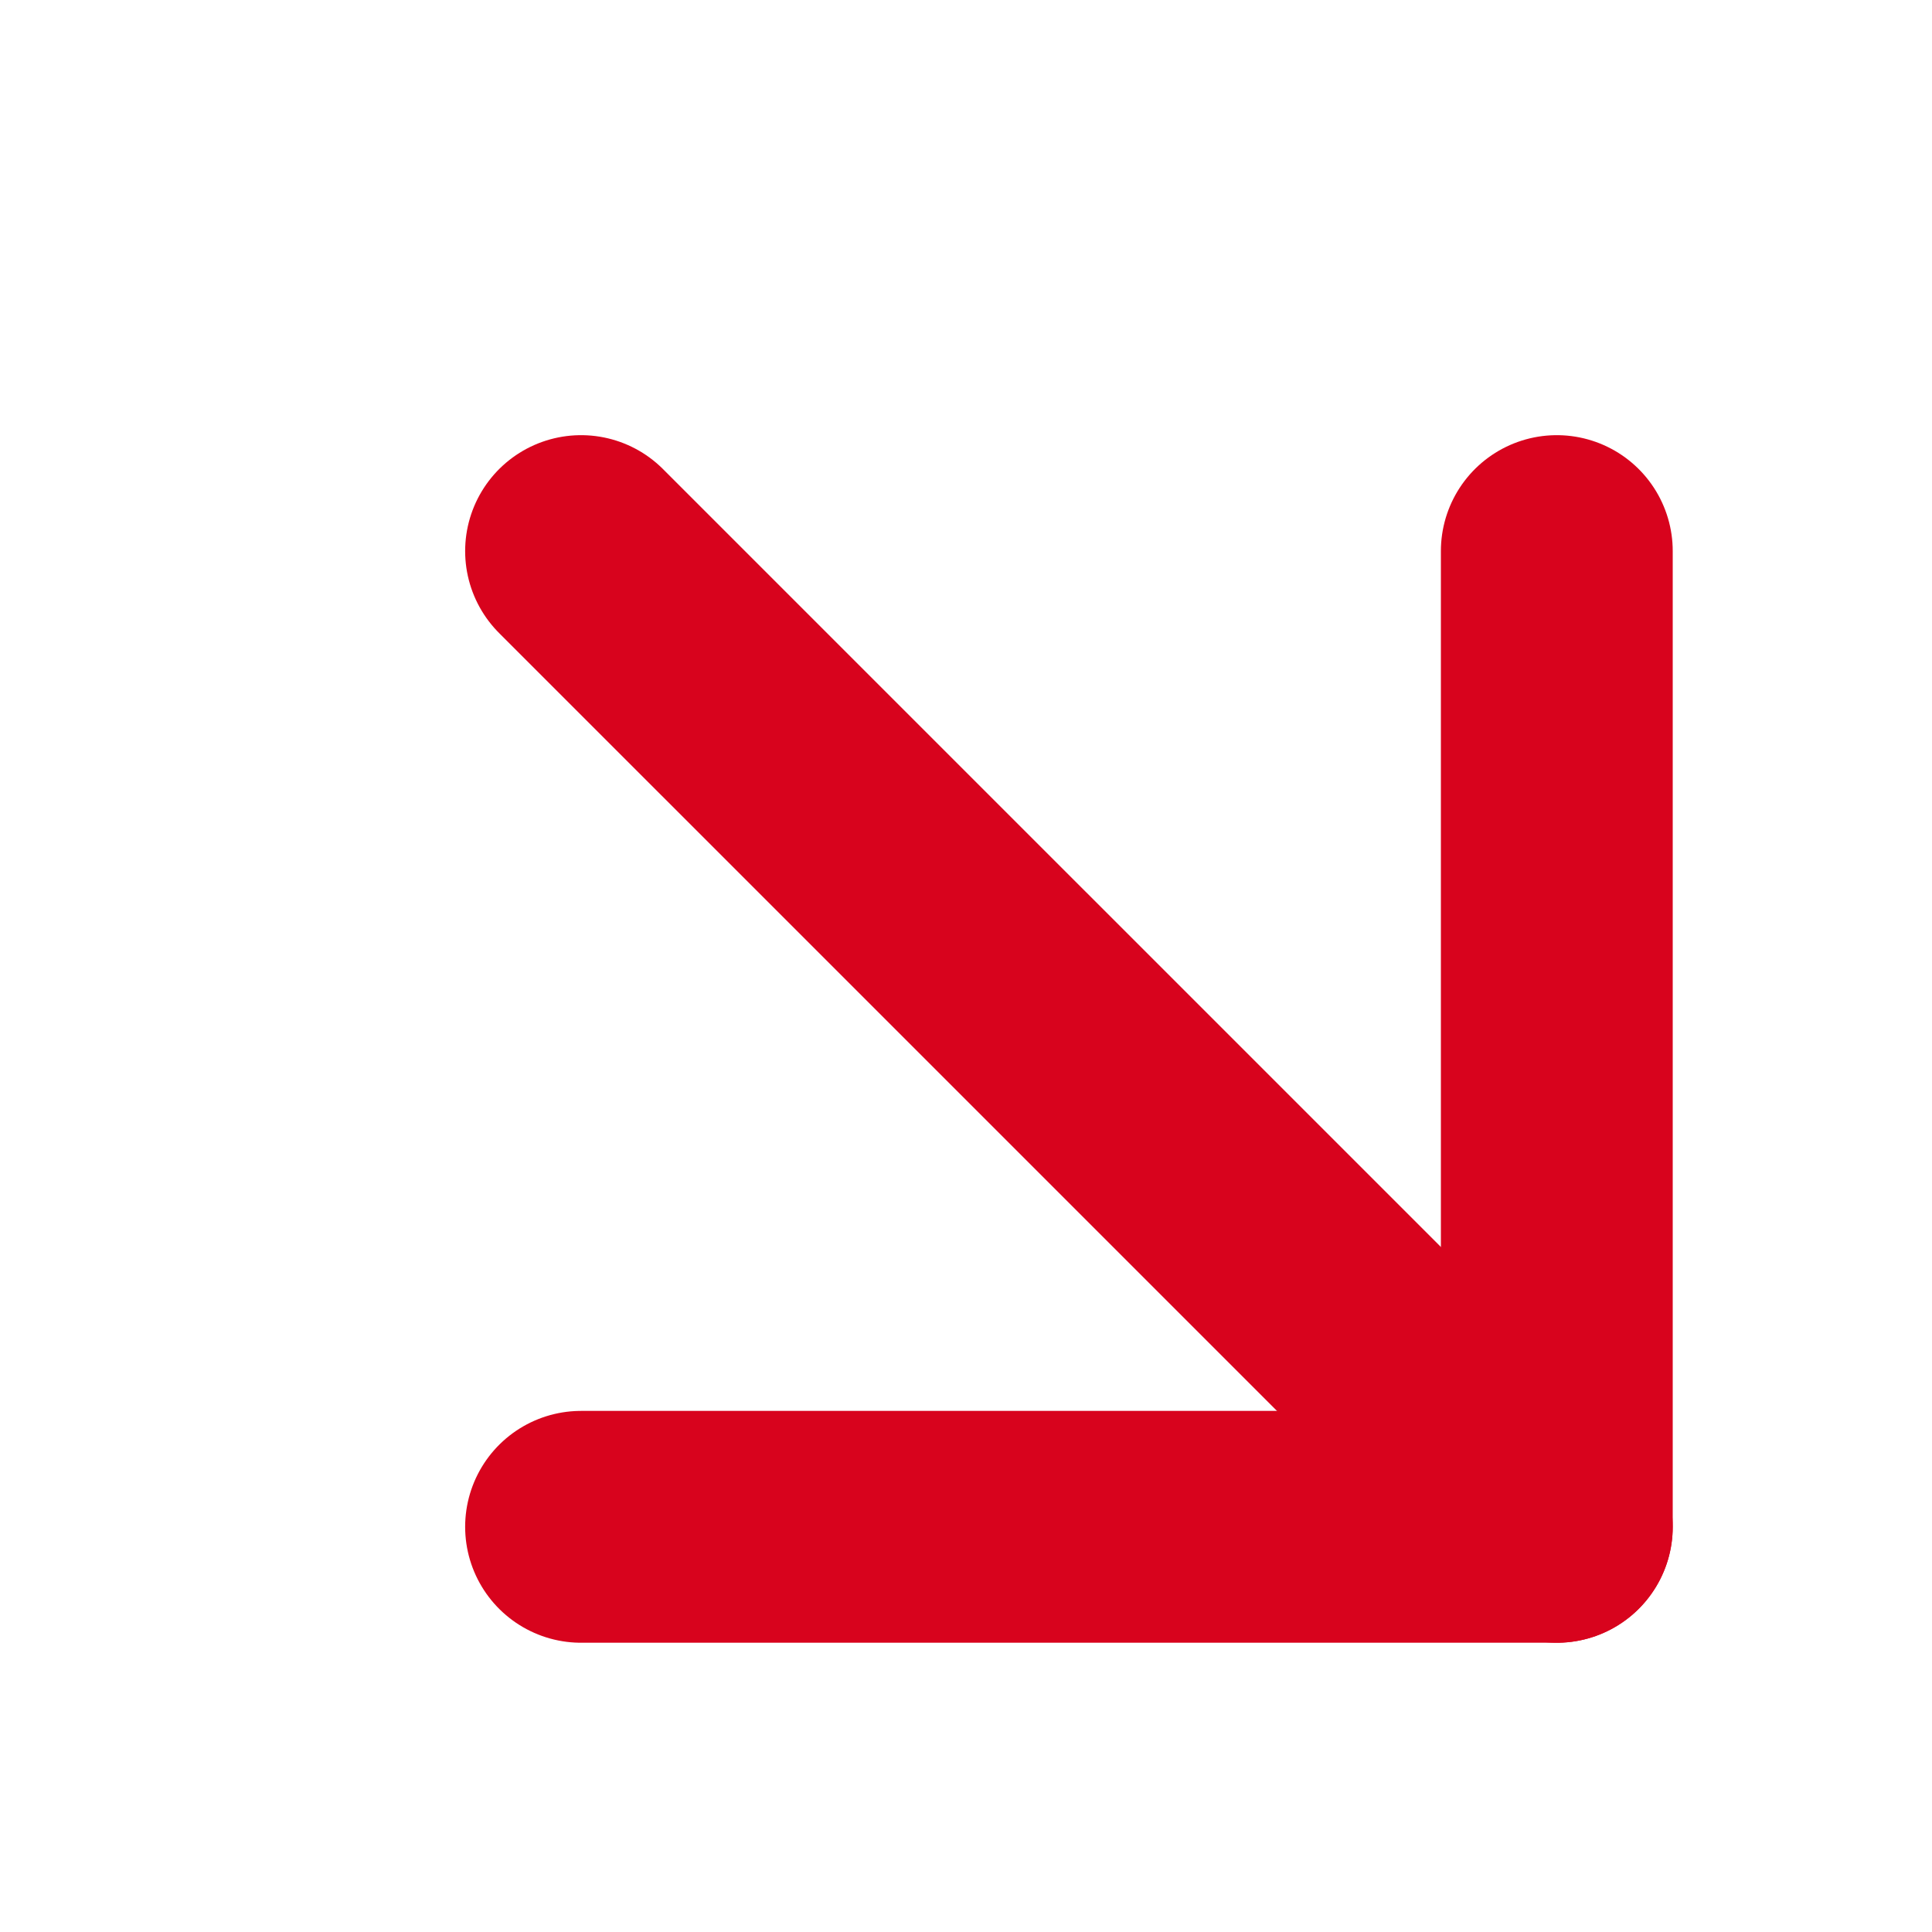
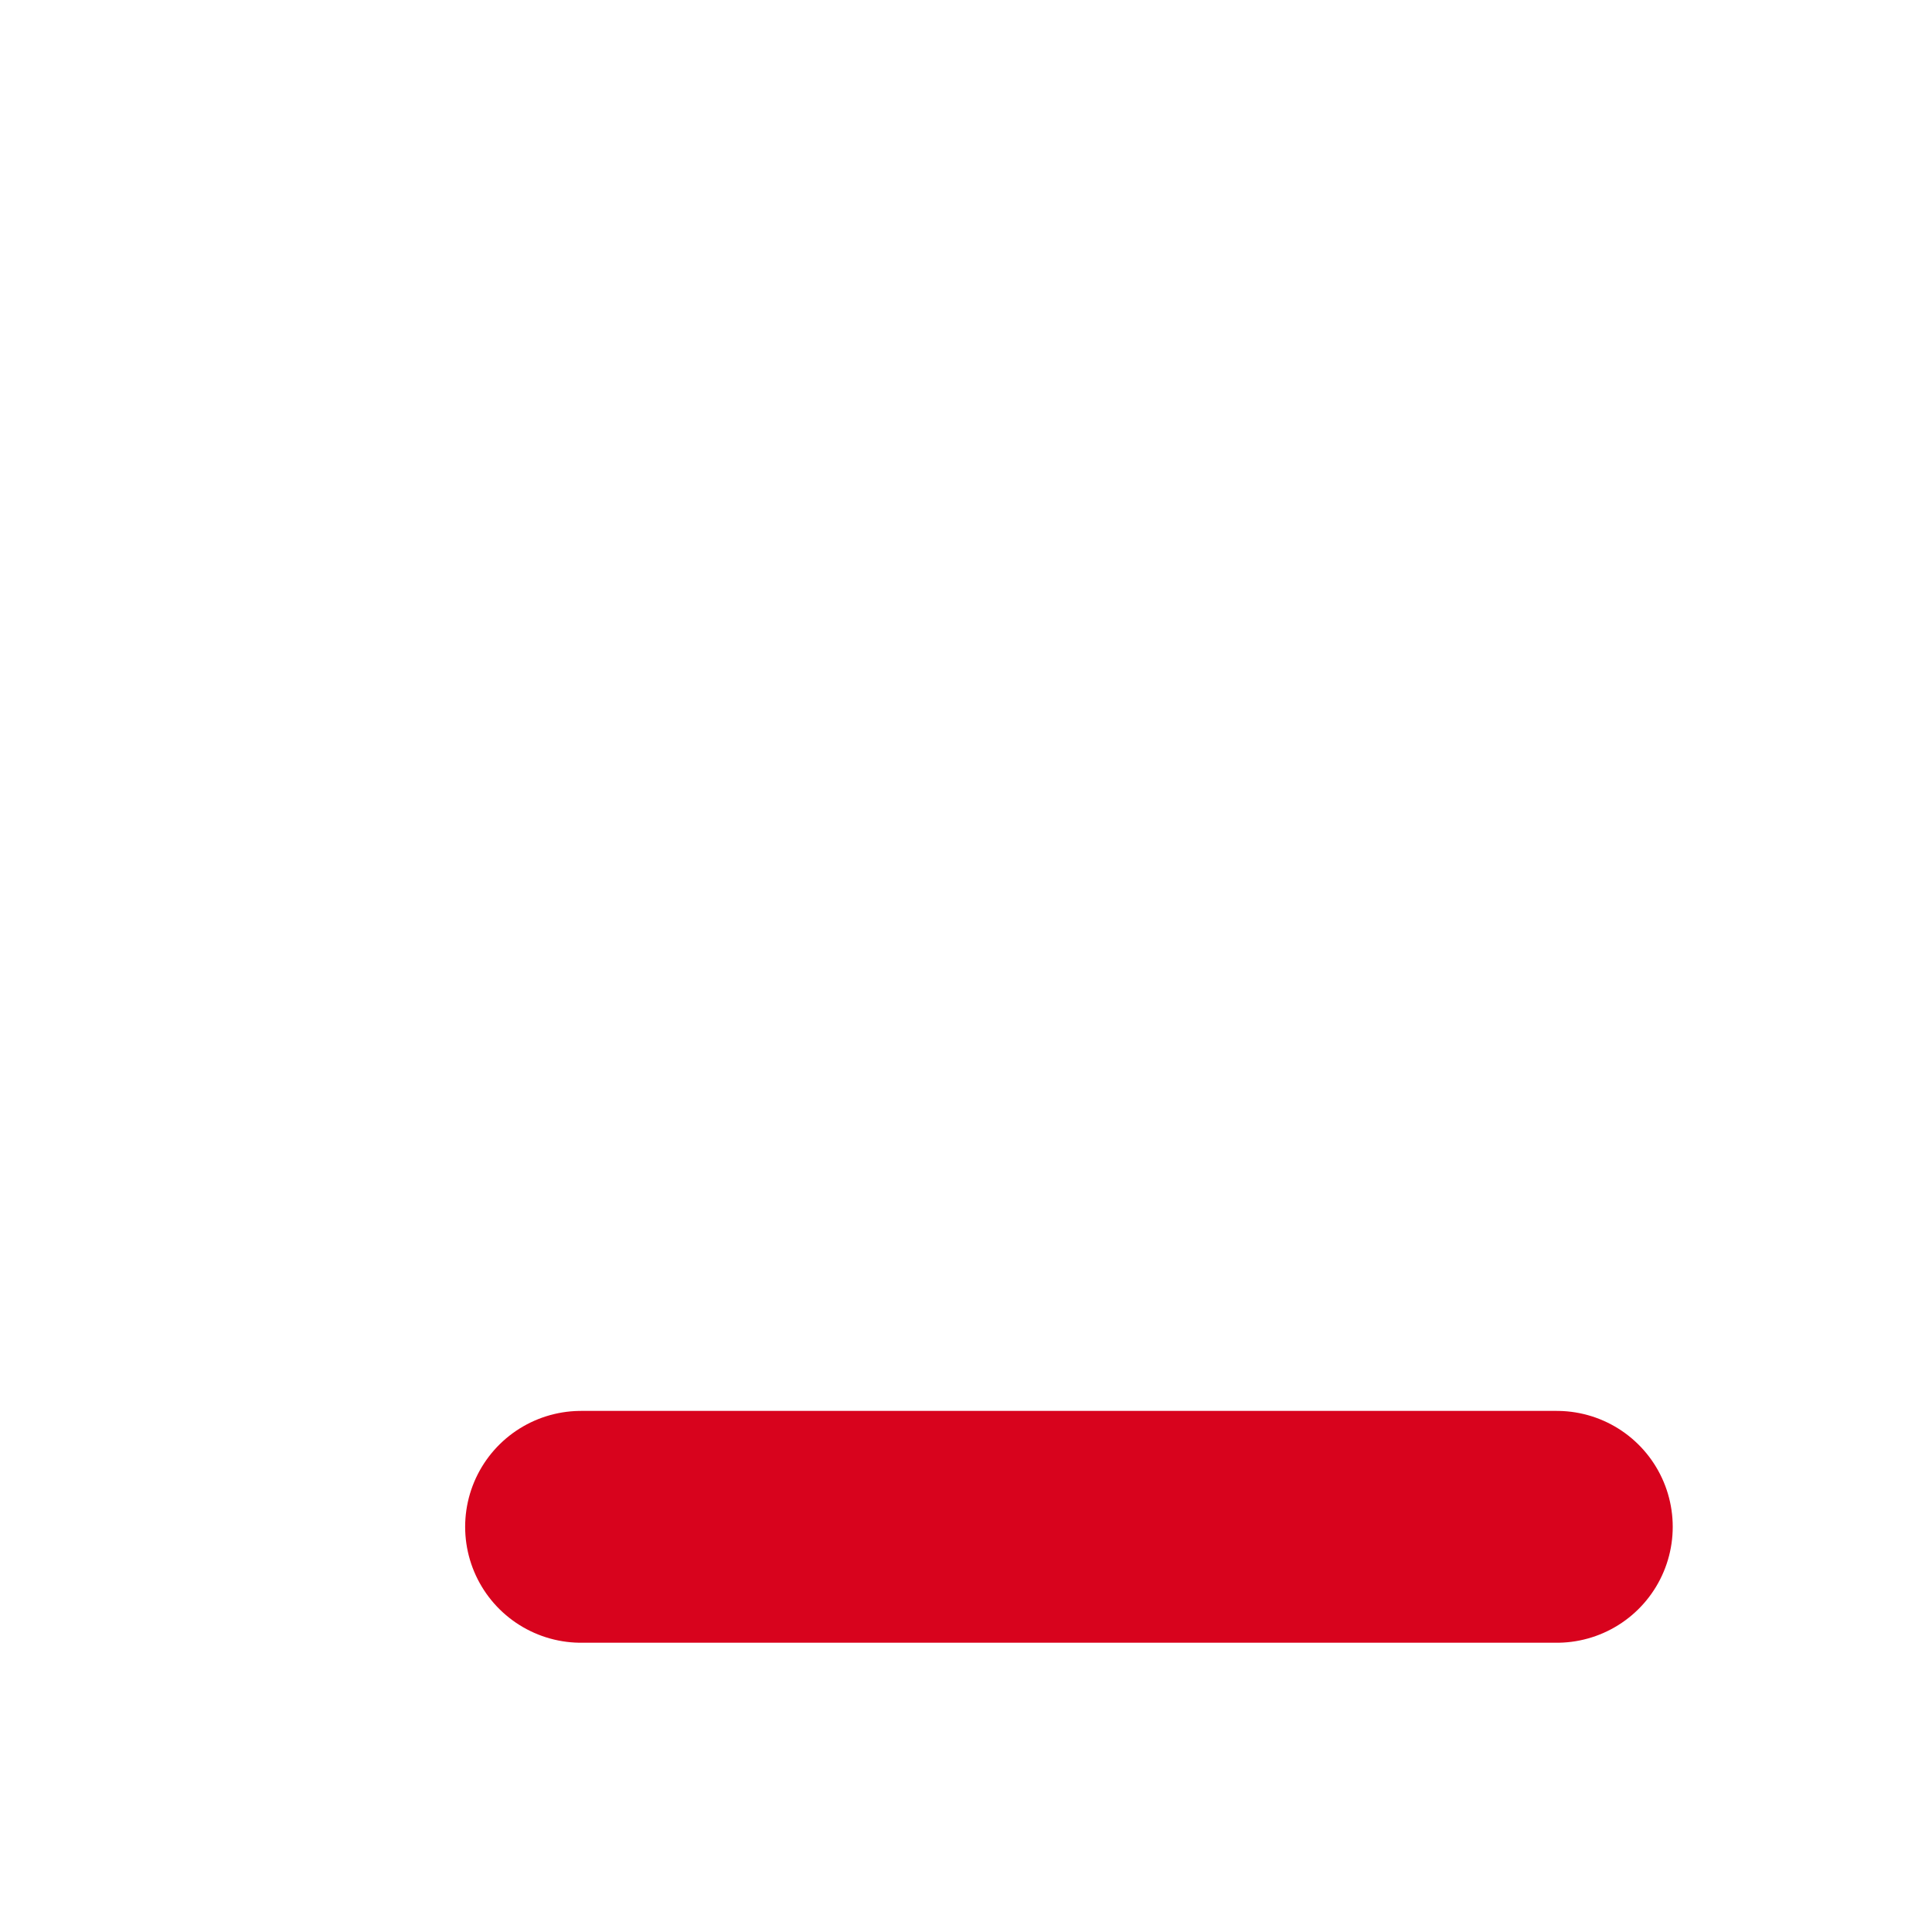
<svg xmlns="http://www.w3.org/2000/svg" width="25" height="25" viewBox="0 0 25 25" fill="none">
-   <path d="M7.519 7.131L20.145 19.757" stroke="#D8031D" stroke-width="3" stroke-linecap="round" stroke-linejoin="round" />
-   <path d="M7.519 19.757H20.145V7.131" stroke="#D8031D" stroke-width="3" stroke-linecap="round" stroke-linejoin="round" />
+   <path d="M7.519 19.757H20.145" stroke="#D8031D" stroke-width="3" stroke-linecap="round" stroke-linejoin="round" />
</svg>